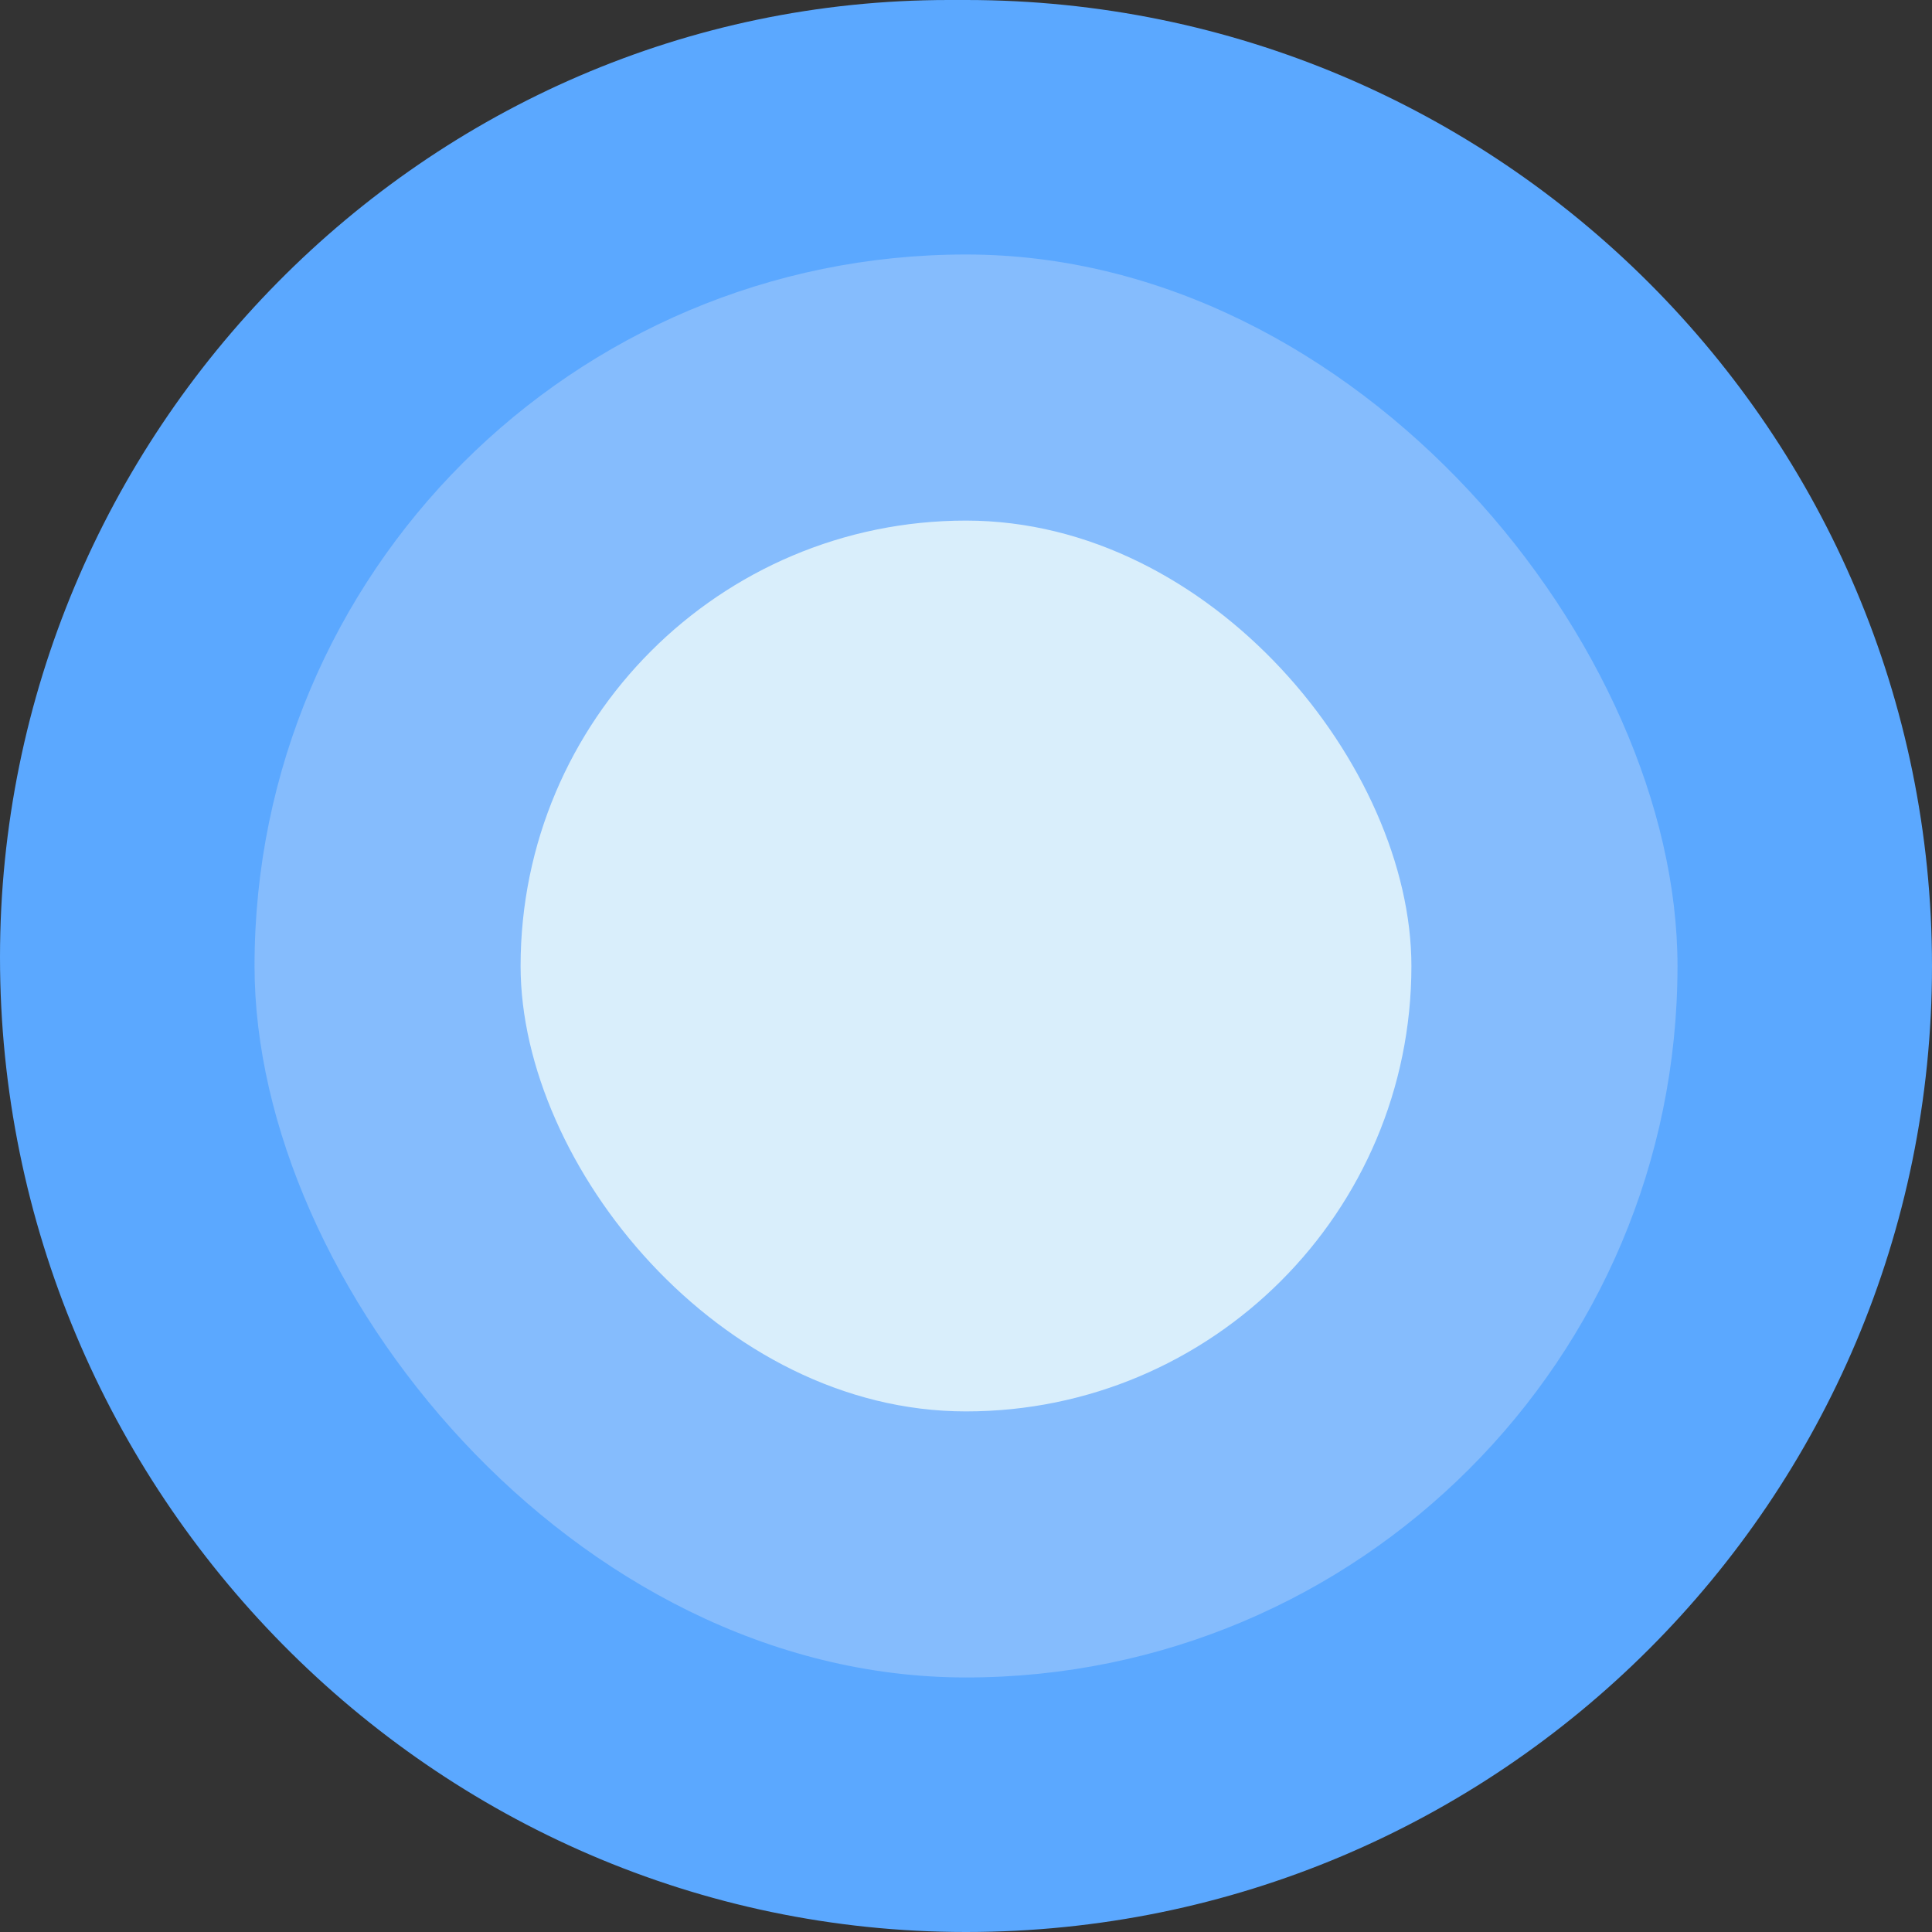
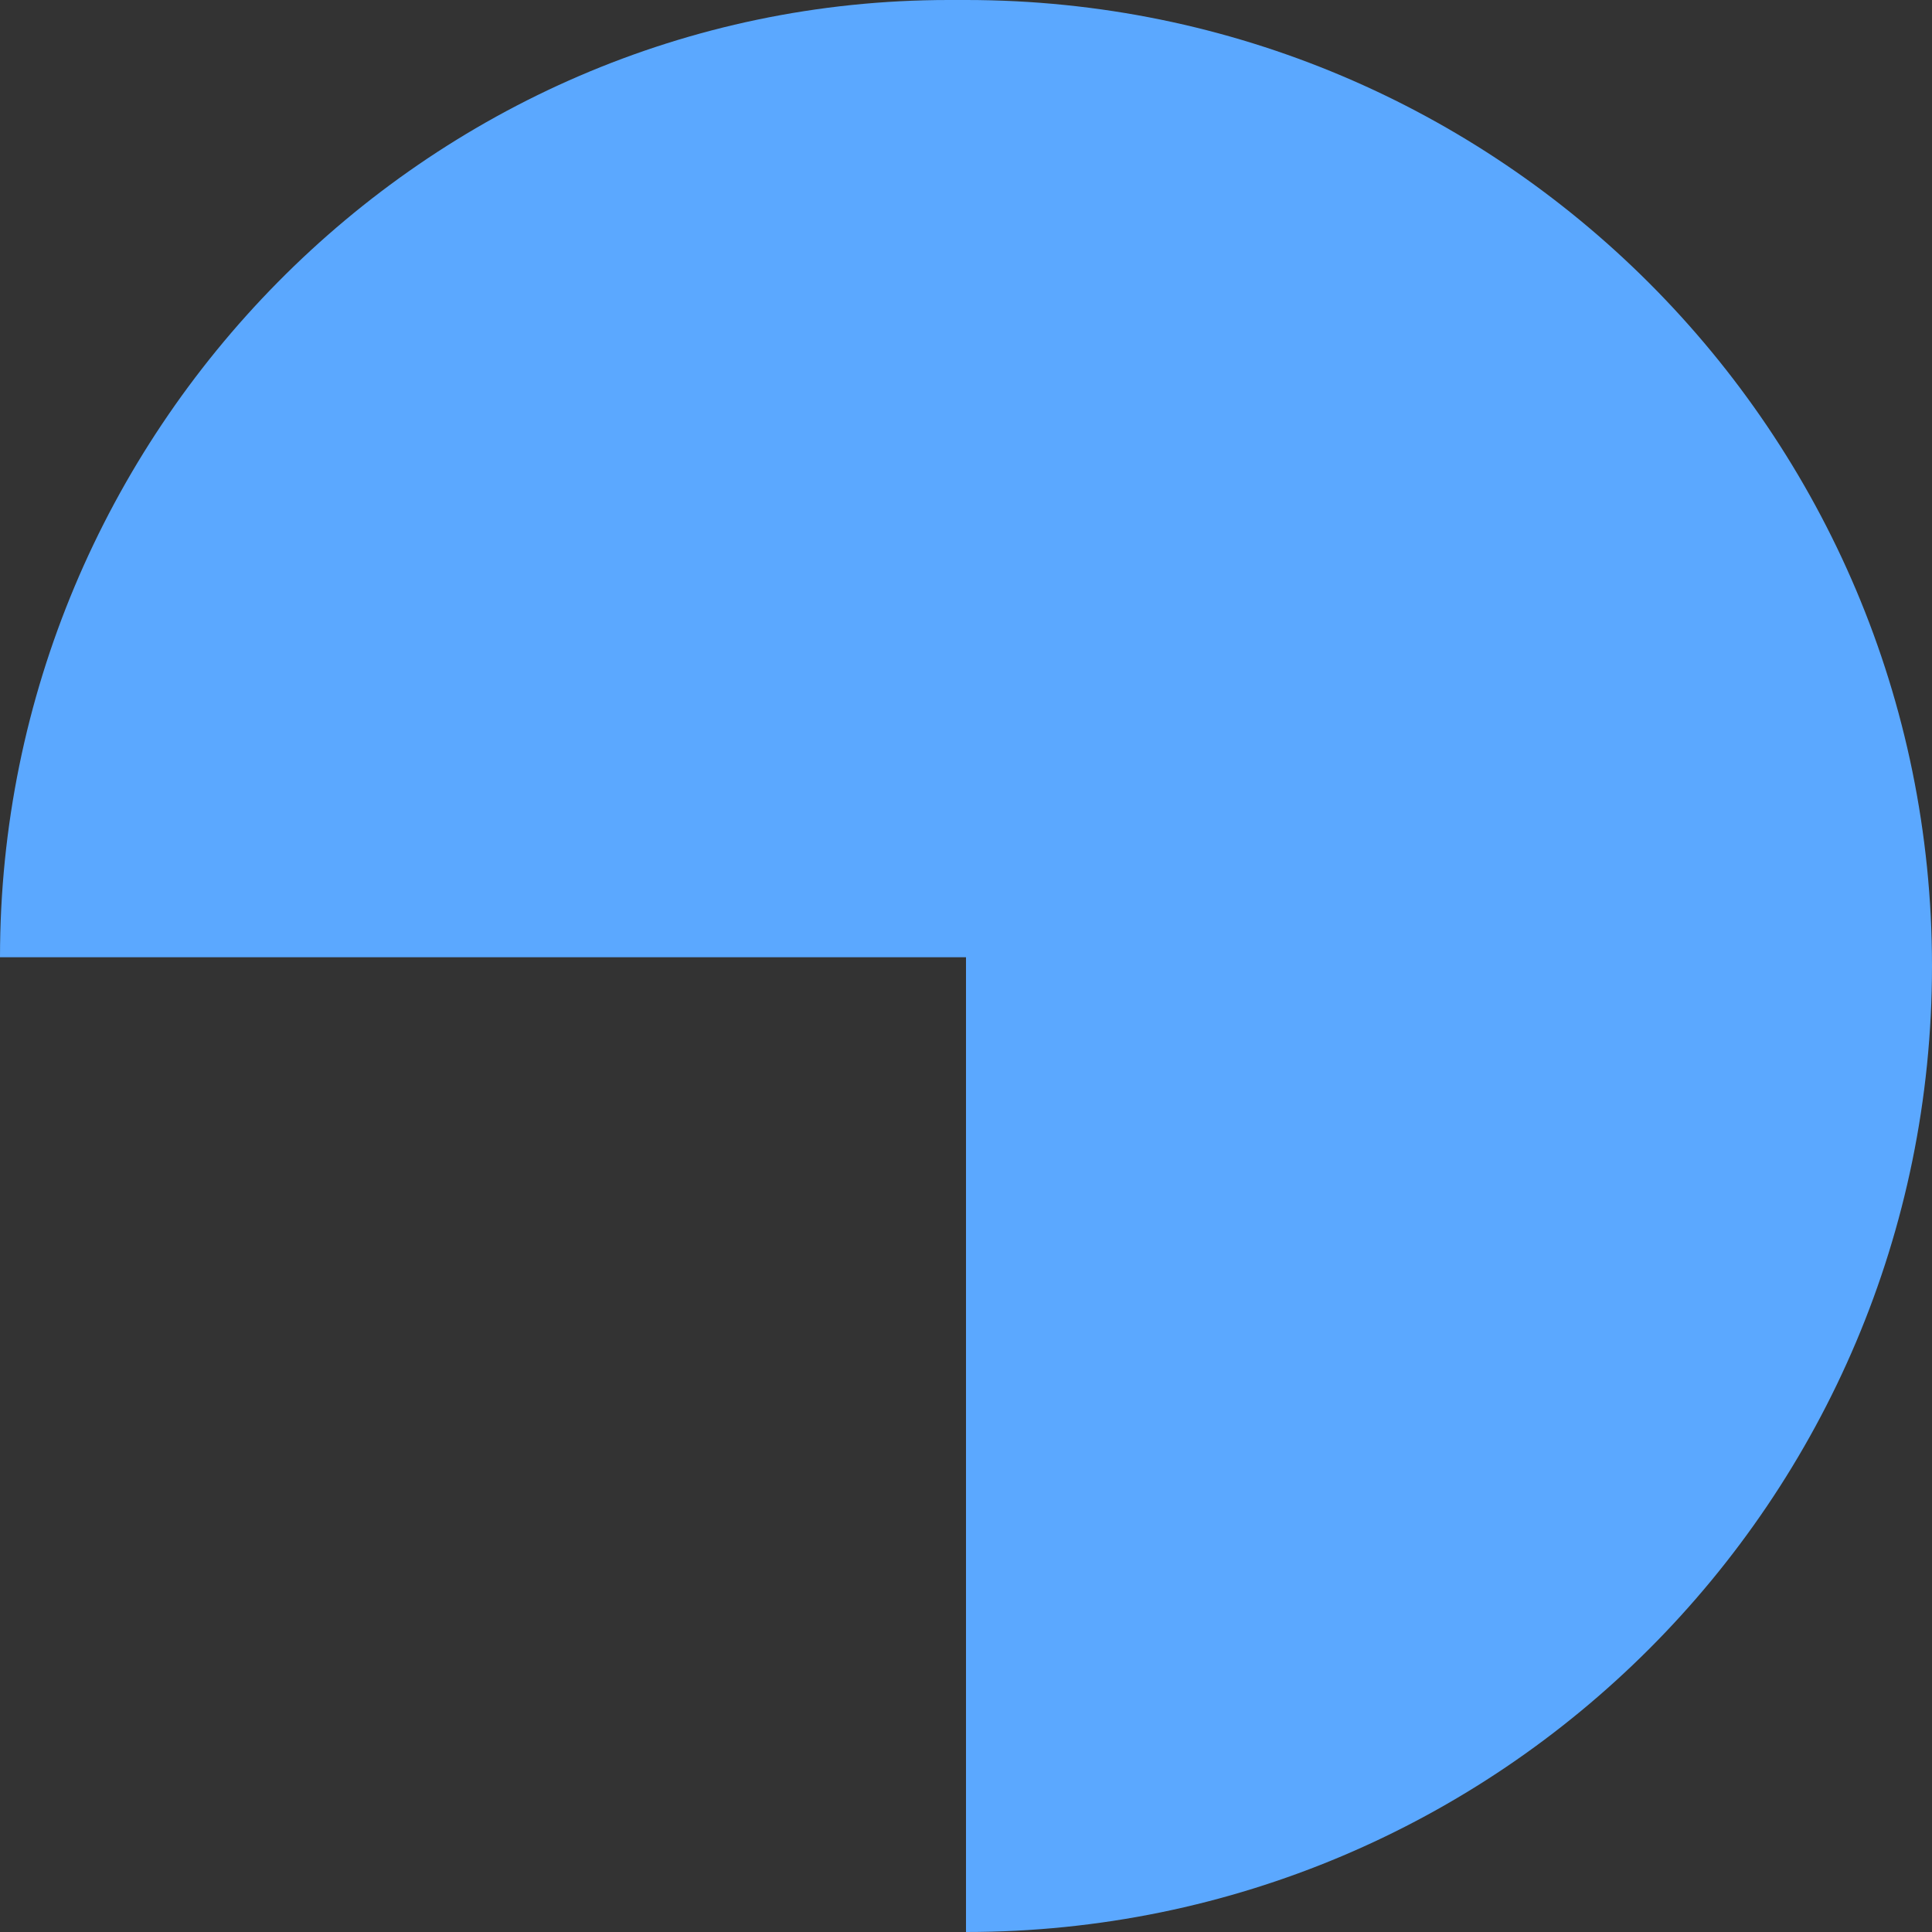
<svg xmlns="http://www.w3.org/2000/svg" width="59" height="59" viewBox="0 0 59 59" fill="none">
  <rect x="0" y="0" width="59" height="59" fill="#333333" stroke="none" />
-   <path d="M0 29.233C0 13.233 12.97 0 28.97 0V0H29.5C45.792 0 59 13.208 59 29.5V29.5C59 45.792 45.792 59 29.5 59V59C13.208 59 0 45.525 0 29.233V29.233Z" fill="#5BA8FF" />
-   <rect x="7.773" y="7.772" width="43.455" height="43.455" rx="21.727" fill="#85BCFD" />
-   <rect x="15.898" y="15.898" width="27.204" height="27.204" rx="13.602" fill="#D9EEFB" />
+   <path d="M0 29.233C0 13.233 12.97 0 28.97 0V0H29.5C45.792 0 59 13.208 59 29.5V29.5C59 45.792 45.792 59 29.5 59V59V29.233Z" fill="#5BA8FF" />
</svg>